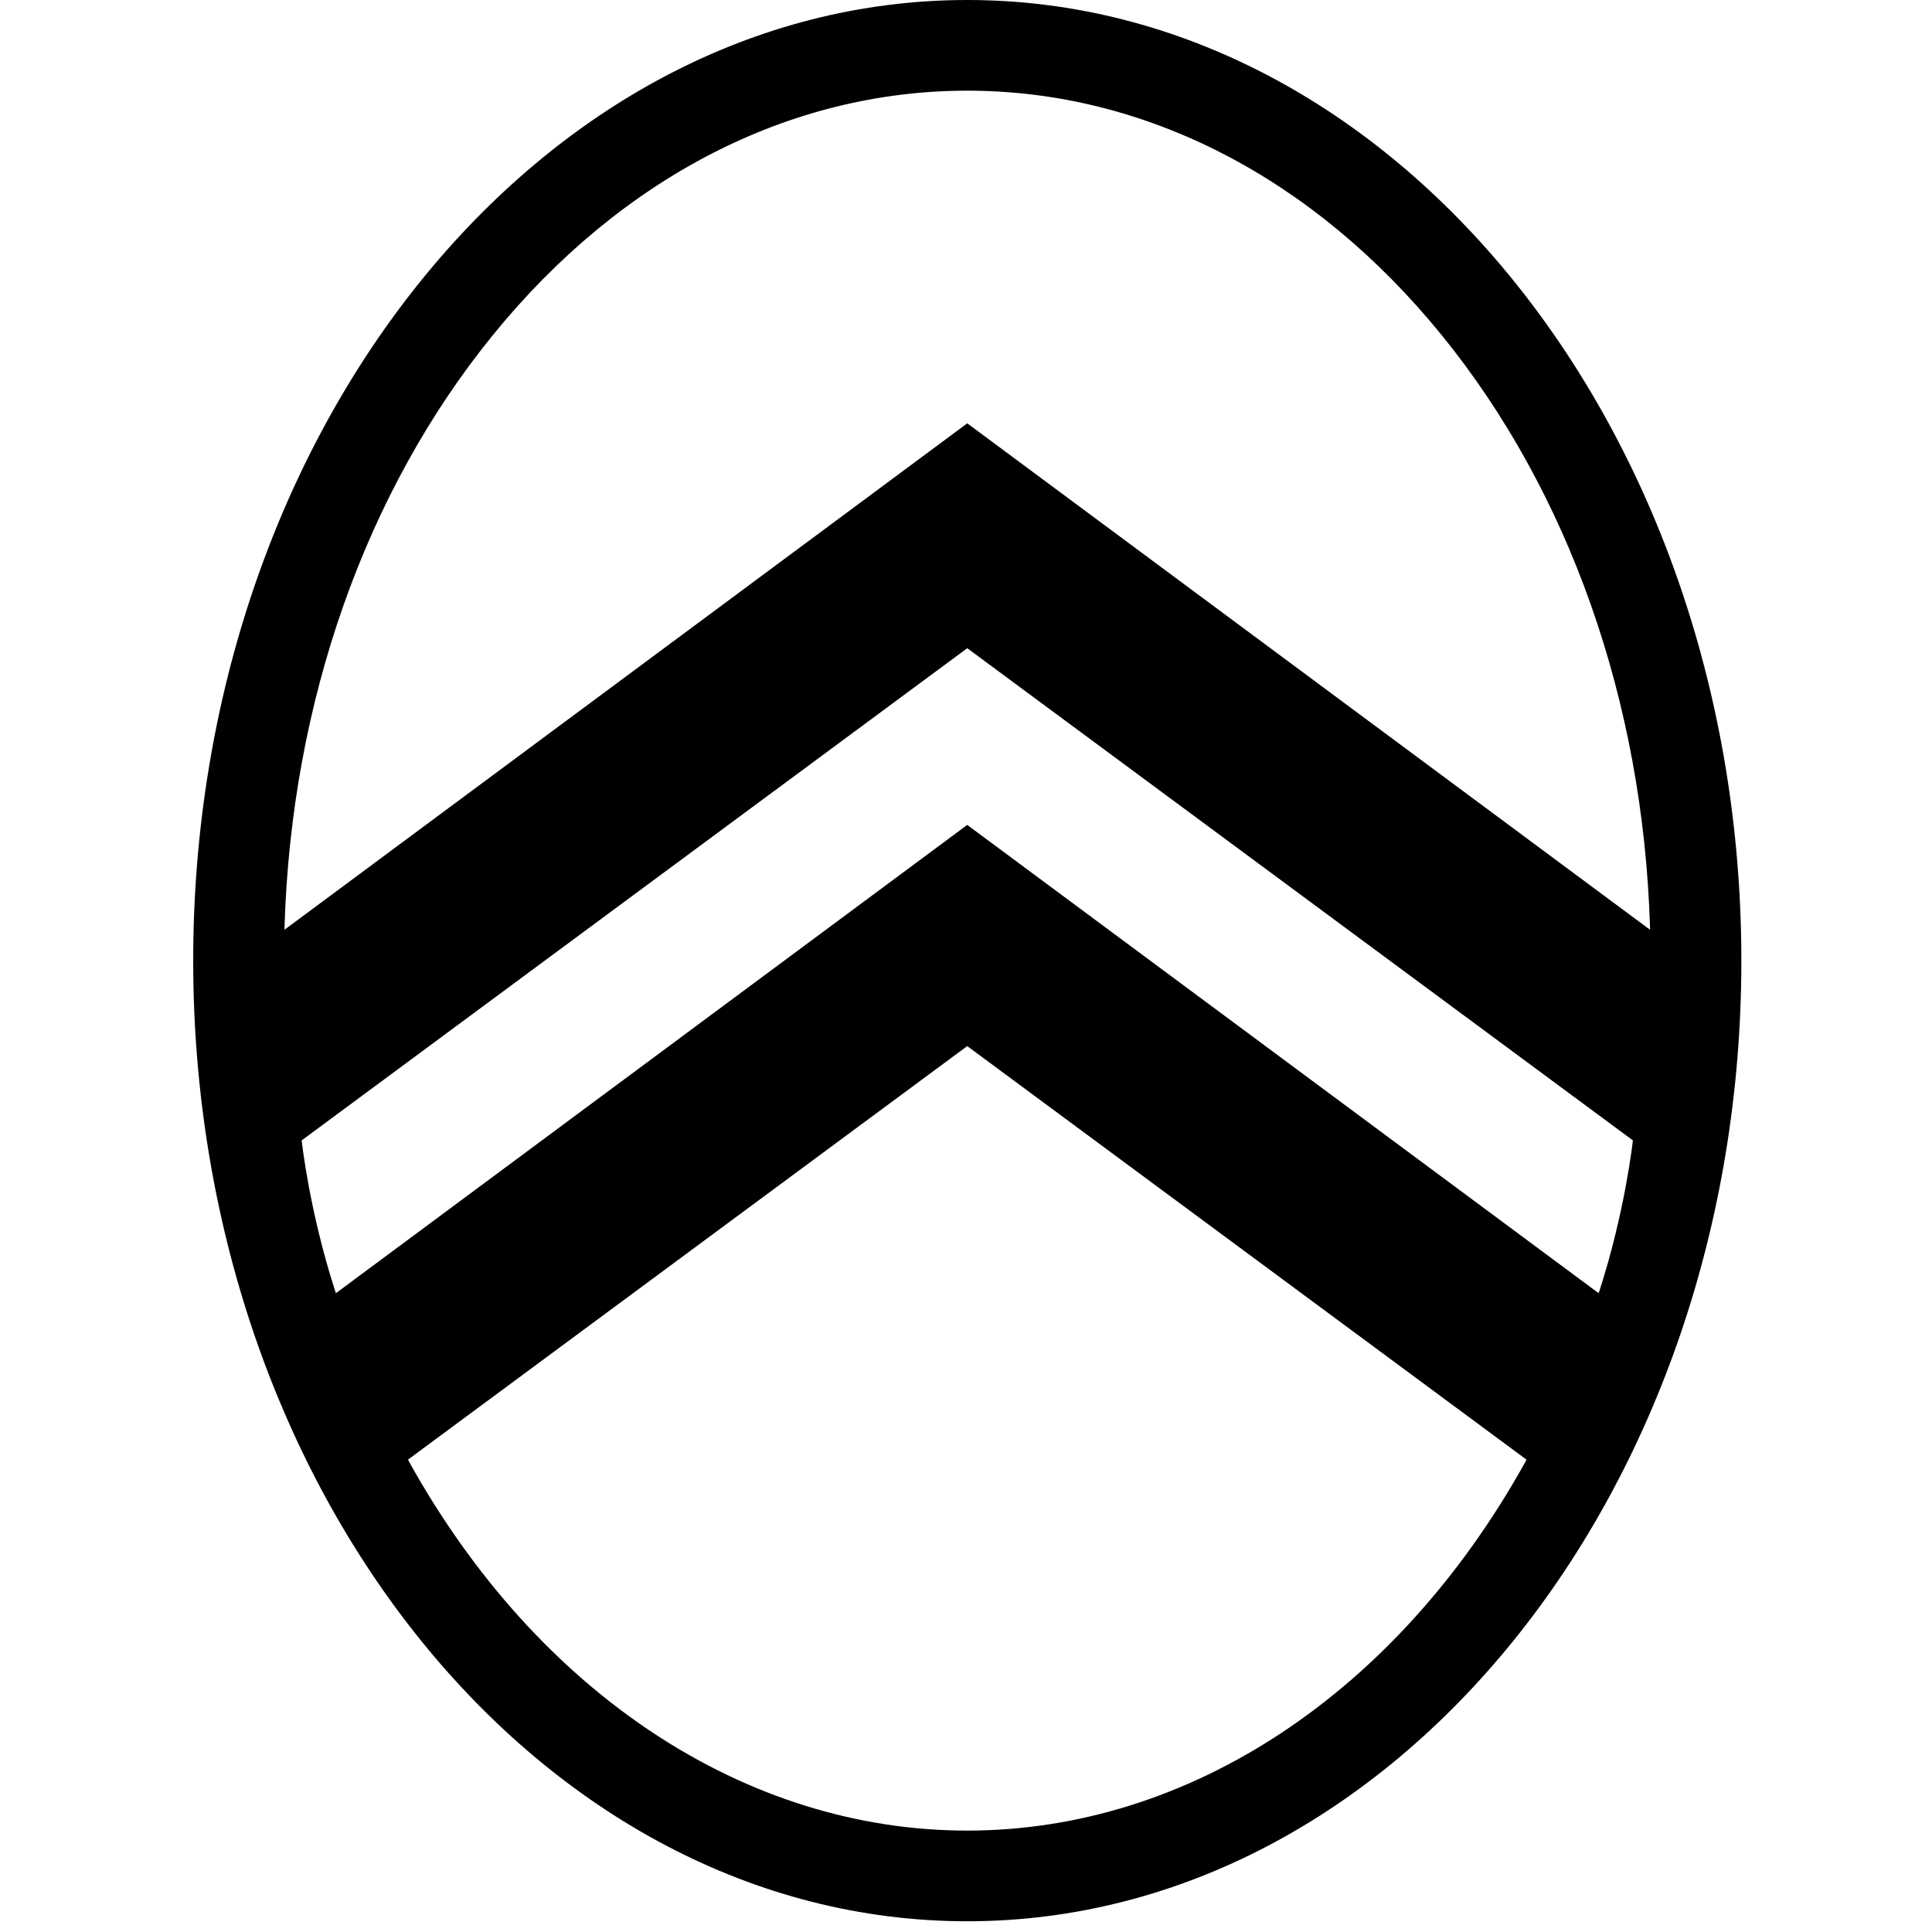
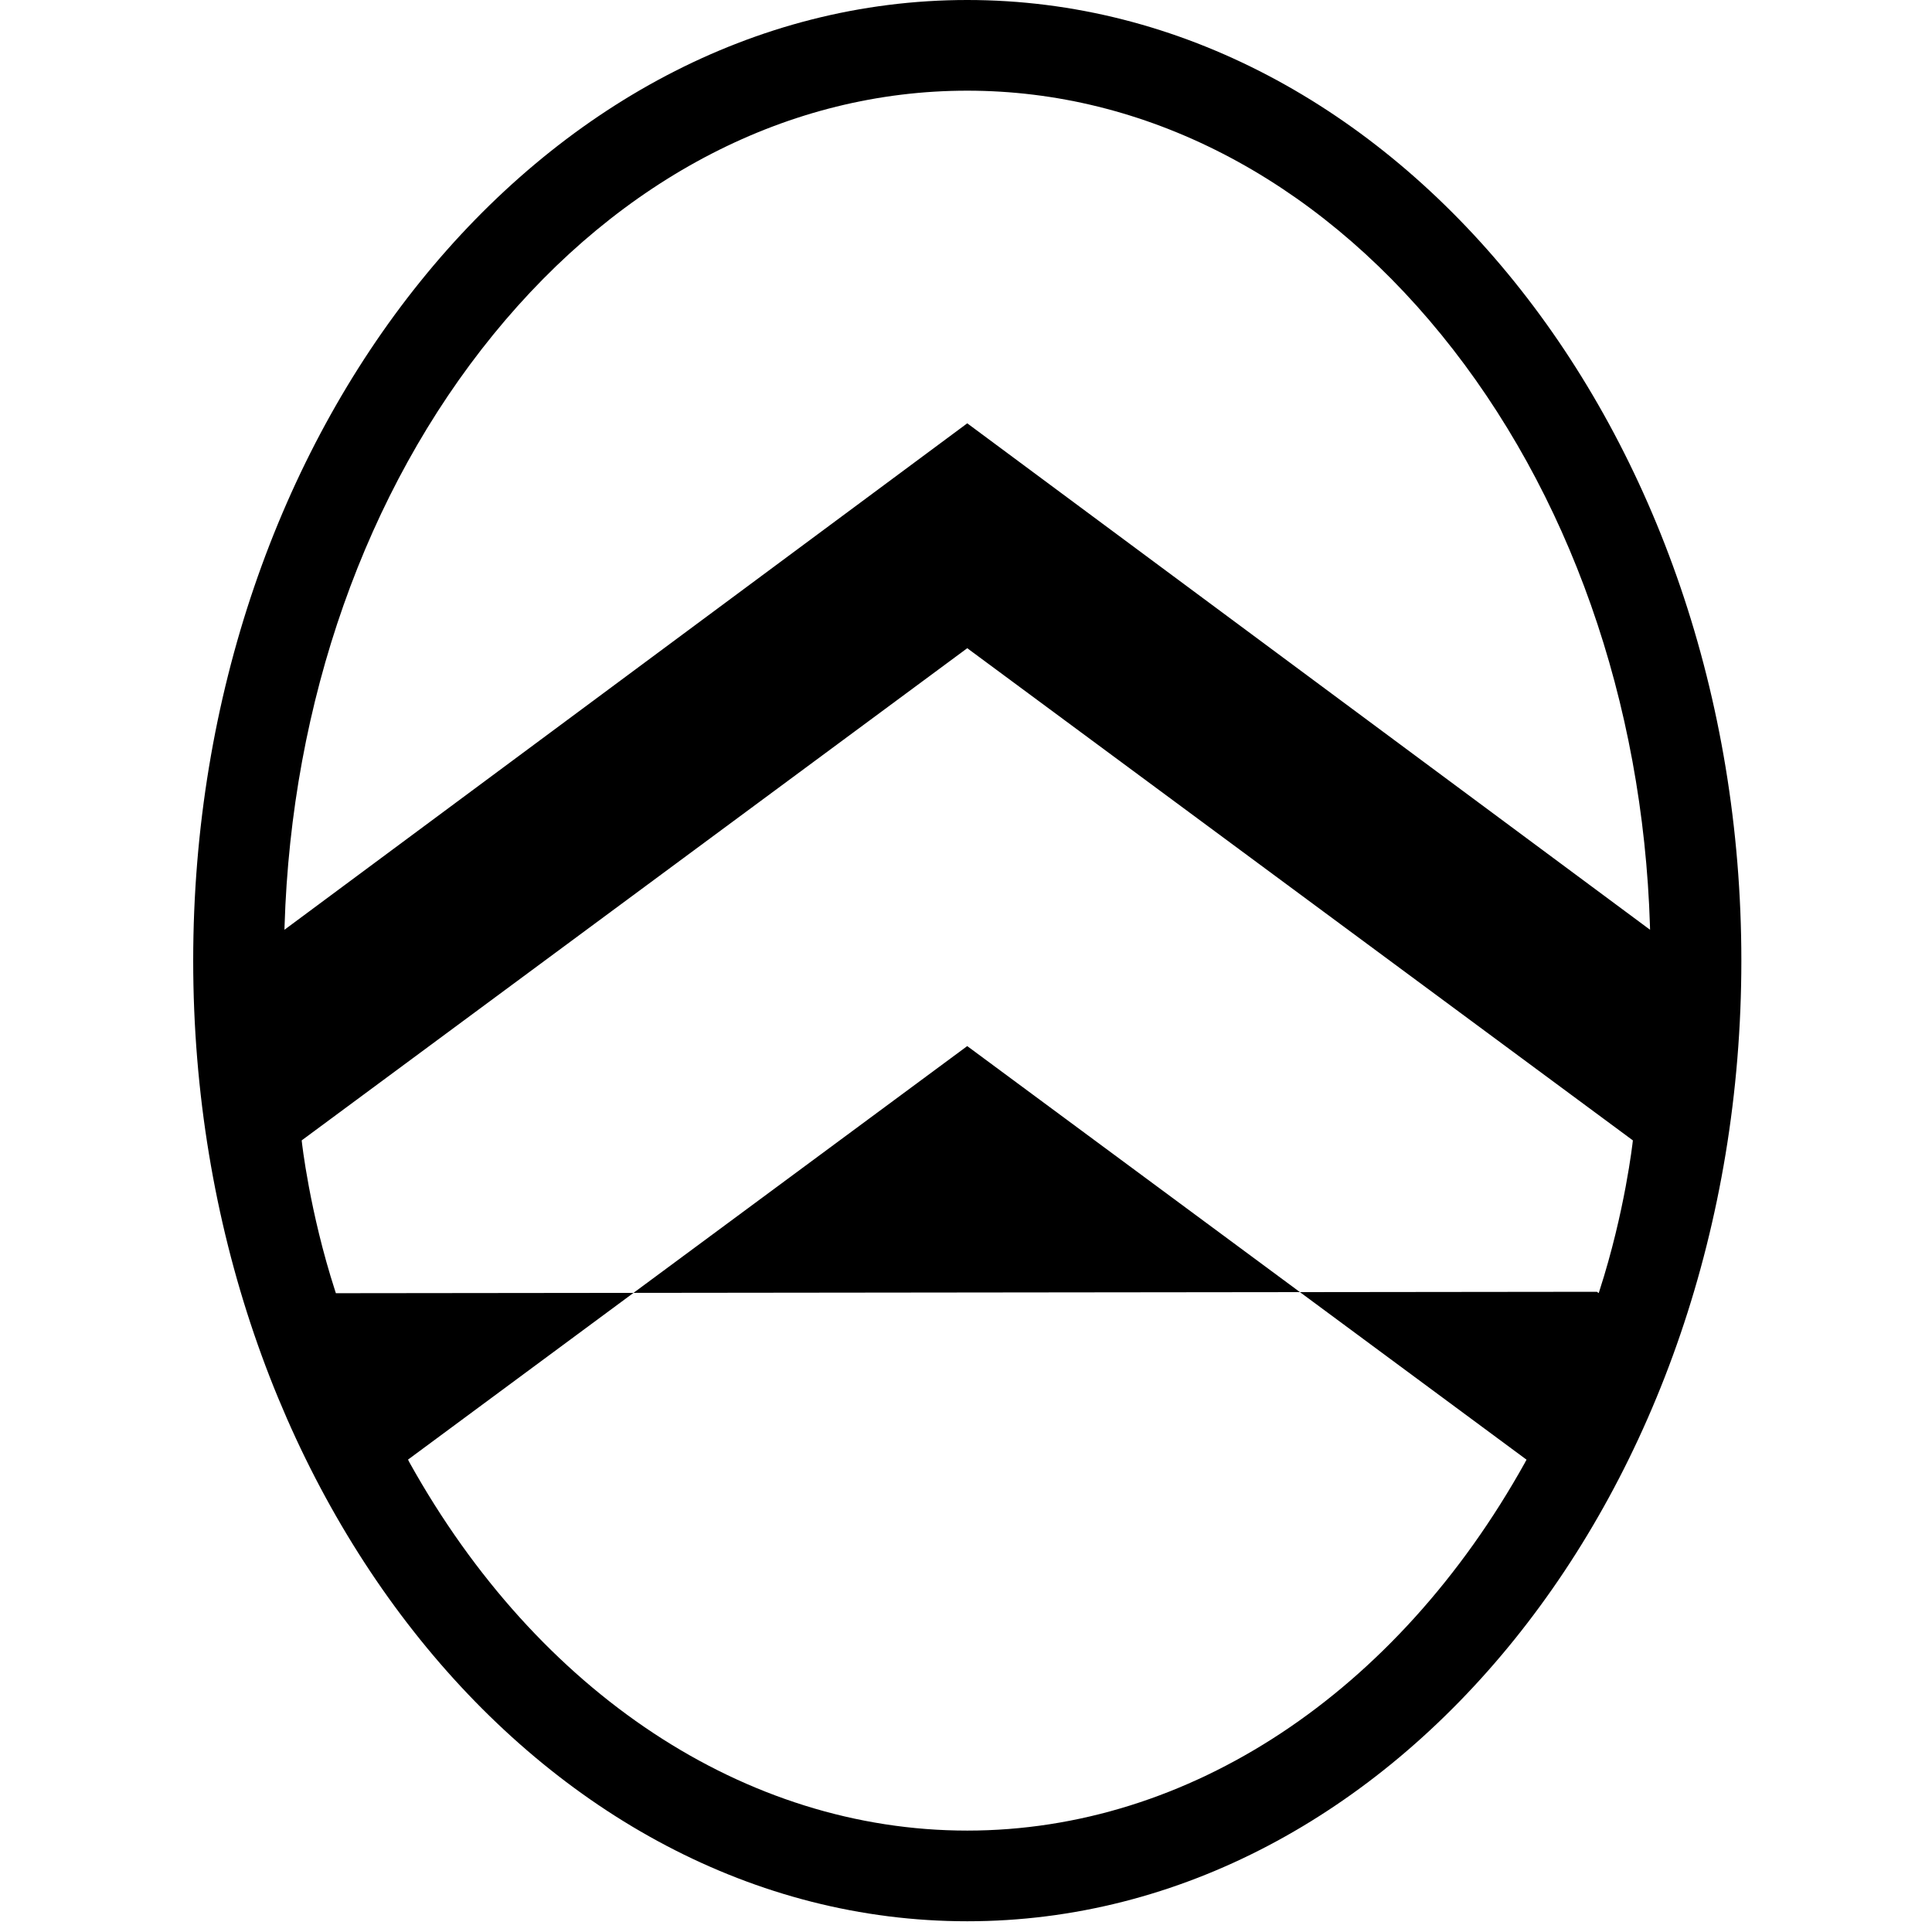
<svg xmlns="http://www.w3.org/2000/svg" width="180" height="180" viewBox="0 0 180 180" fill="none">
-   <path d="M90.117 0C50.352 0 18 40.15 18 89.499C18 138.847 50.352 179 90.117 179C129.882 179 162.238 138.85 162.238 89.499C162.238 40.147 129.885 0 90.117 0ZM31.291 120.476L31.223 120.268C28.833 112.878 28.122 106.403 28.117 106.338L28.108 106.247L28.182 106.192L90.117 60.392L152.13 106.247L152.121 106.338C152.112 106.403 151.405 112.878 149.015 120.268L148.946 120.476L148.77 120.345L148.767 120.353L90.115 76.855L31.294 120.485L31.291 120.476ZM90.117 170.552C69.462 170.552 50.124 157.76 38.156 136.266L38.014 135.989L90.115 97.462L142.224 135.995L142.087 136.243L142.09 136.246C130.125 157.751 110.787 170.552 90.117 170.552ZM90.117 39.44L26.502 86.624L26.511 86.298C27.153 65.366 34.058 45.792 45.949 31.183C57.885 16.523 73.569 8.448 90.117 8.448C106.666 8.448 122.35 16.523 134.286 31.183C146.18 45.792 153.082 65.366 153.724 86.298L153.732 86.624L153.47 86.43L90.117 39.44Z" fill="black" />
+   <path d="M90.117 0C50.352 0 18 40.15 18 89.499C18 138.847 50.352 179 90.117 179C129.882 179 162.238 138.85 162.238 89.499C162.238 40.147 129.885 0 90.117 0ZM31.291 120.476L31.223 120.268C28.833 112.878 28.122 106.403 28.117 106.338L28.108 106.247L28.182 106.192L90.117 60.392L152.13 106.247L152.121 106.338C152.112 106.403 151.405 112.878 149.015 120.268L148.946 120.476L148.77 120.345L148.767 120.353L31.294 120.485L31.291 120.476ZM90.117 170.552C69.462 170.552 50.124 157.76 38.156 136.266L38.014 135.989L90.115 97.462L142.224 135.995L142.087 136.243L142.09 136.246C130.125 157.751 110.787 170.552 90.117 170.552ZM90.117 39.44L26.502 86.624L26.511 86.298C27.153 65.366 34.058 45.792 45.949 31.183C57.885 16.523 73.569 8.448 90.117 8.448C106.666 8.448 122.35 16.523 134.286 31.183C146.18 45.792 153.082 65.366 153.724 86.298L153.732 86.624L153.47 86.43L90.117 39.44Z" fill="black" />
</svg>